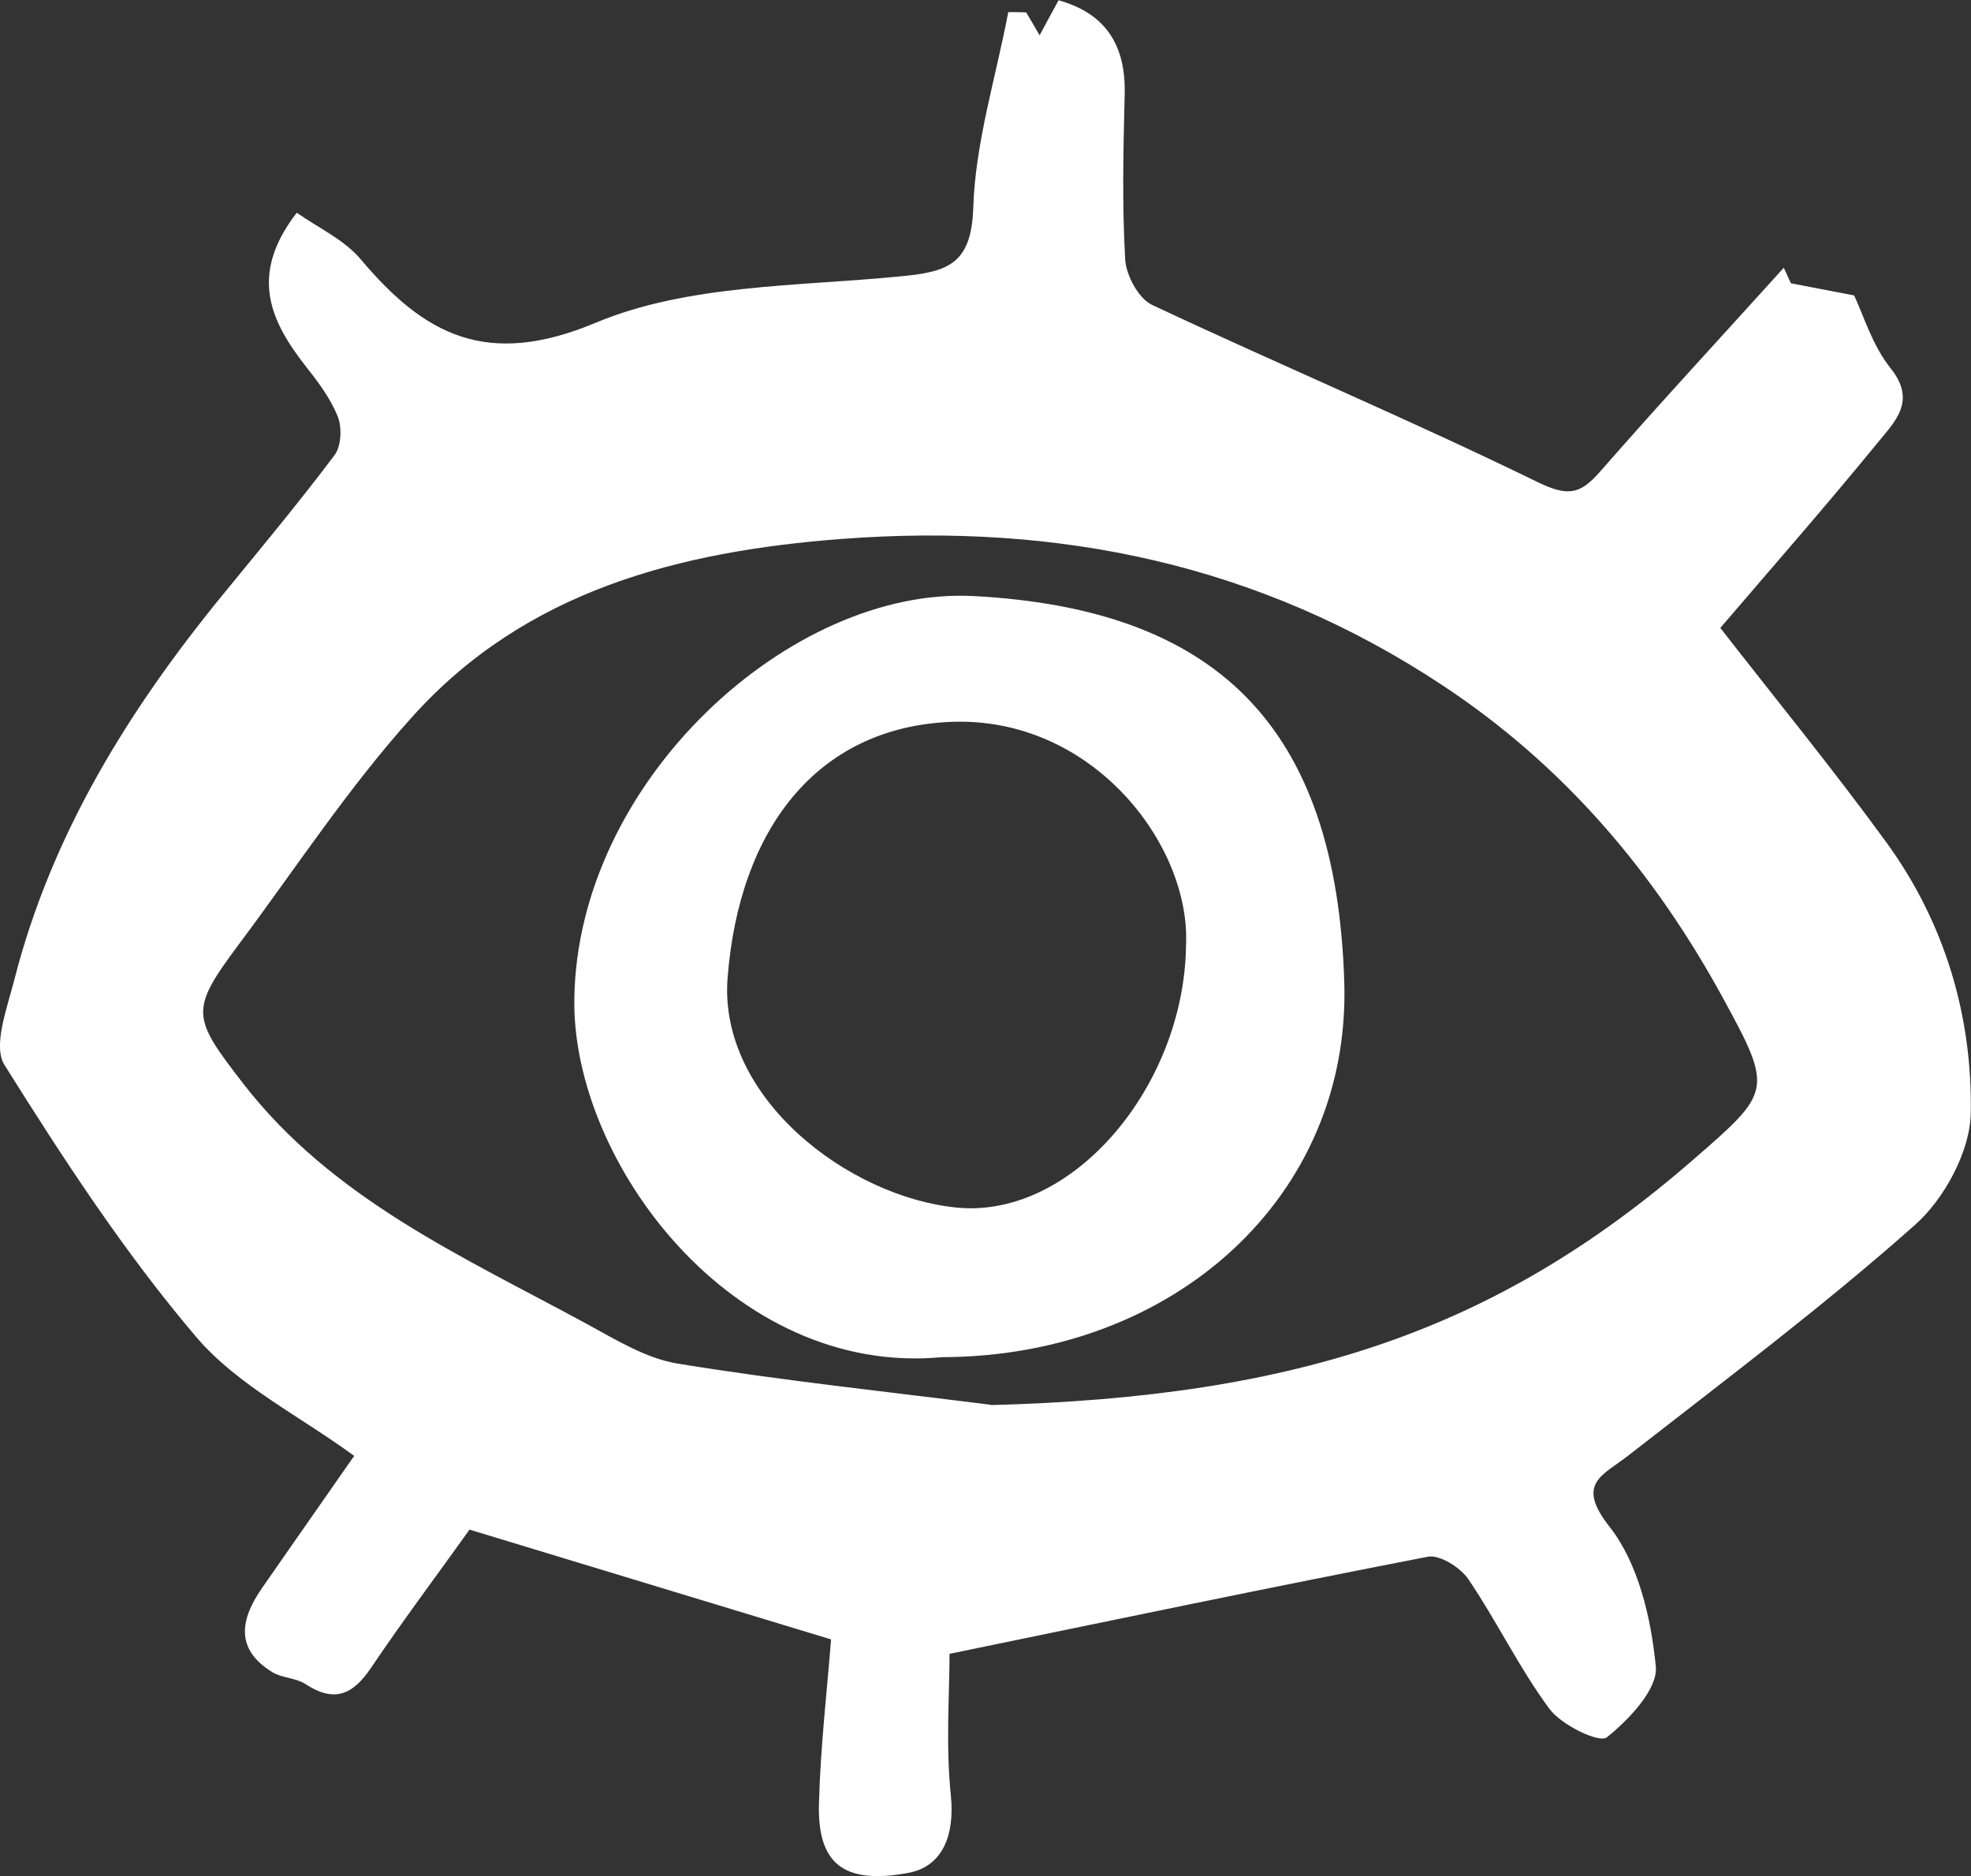
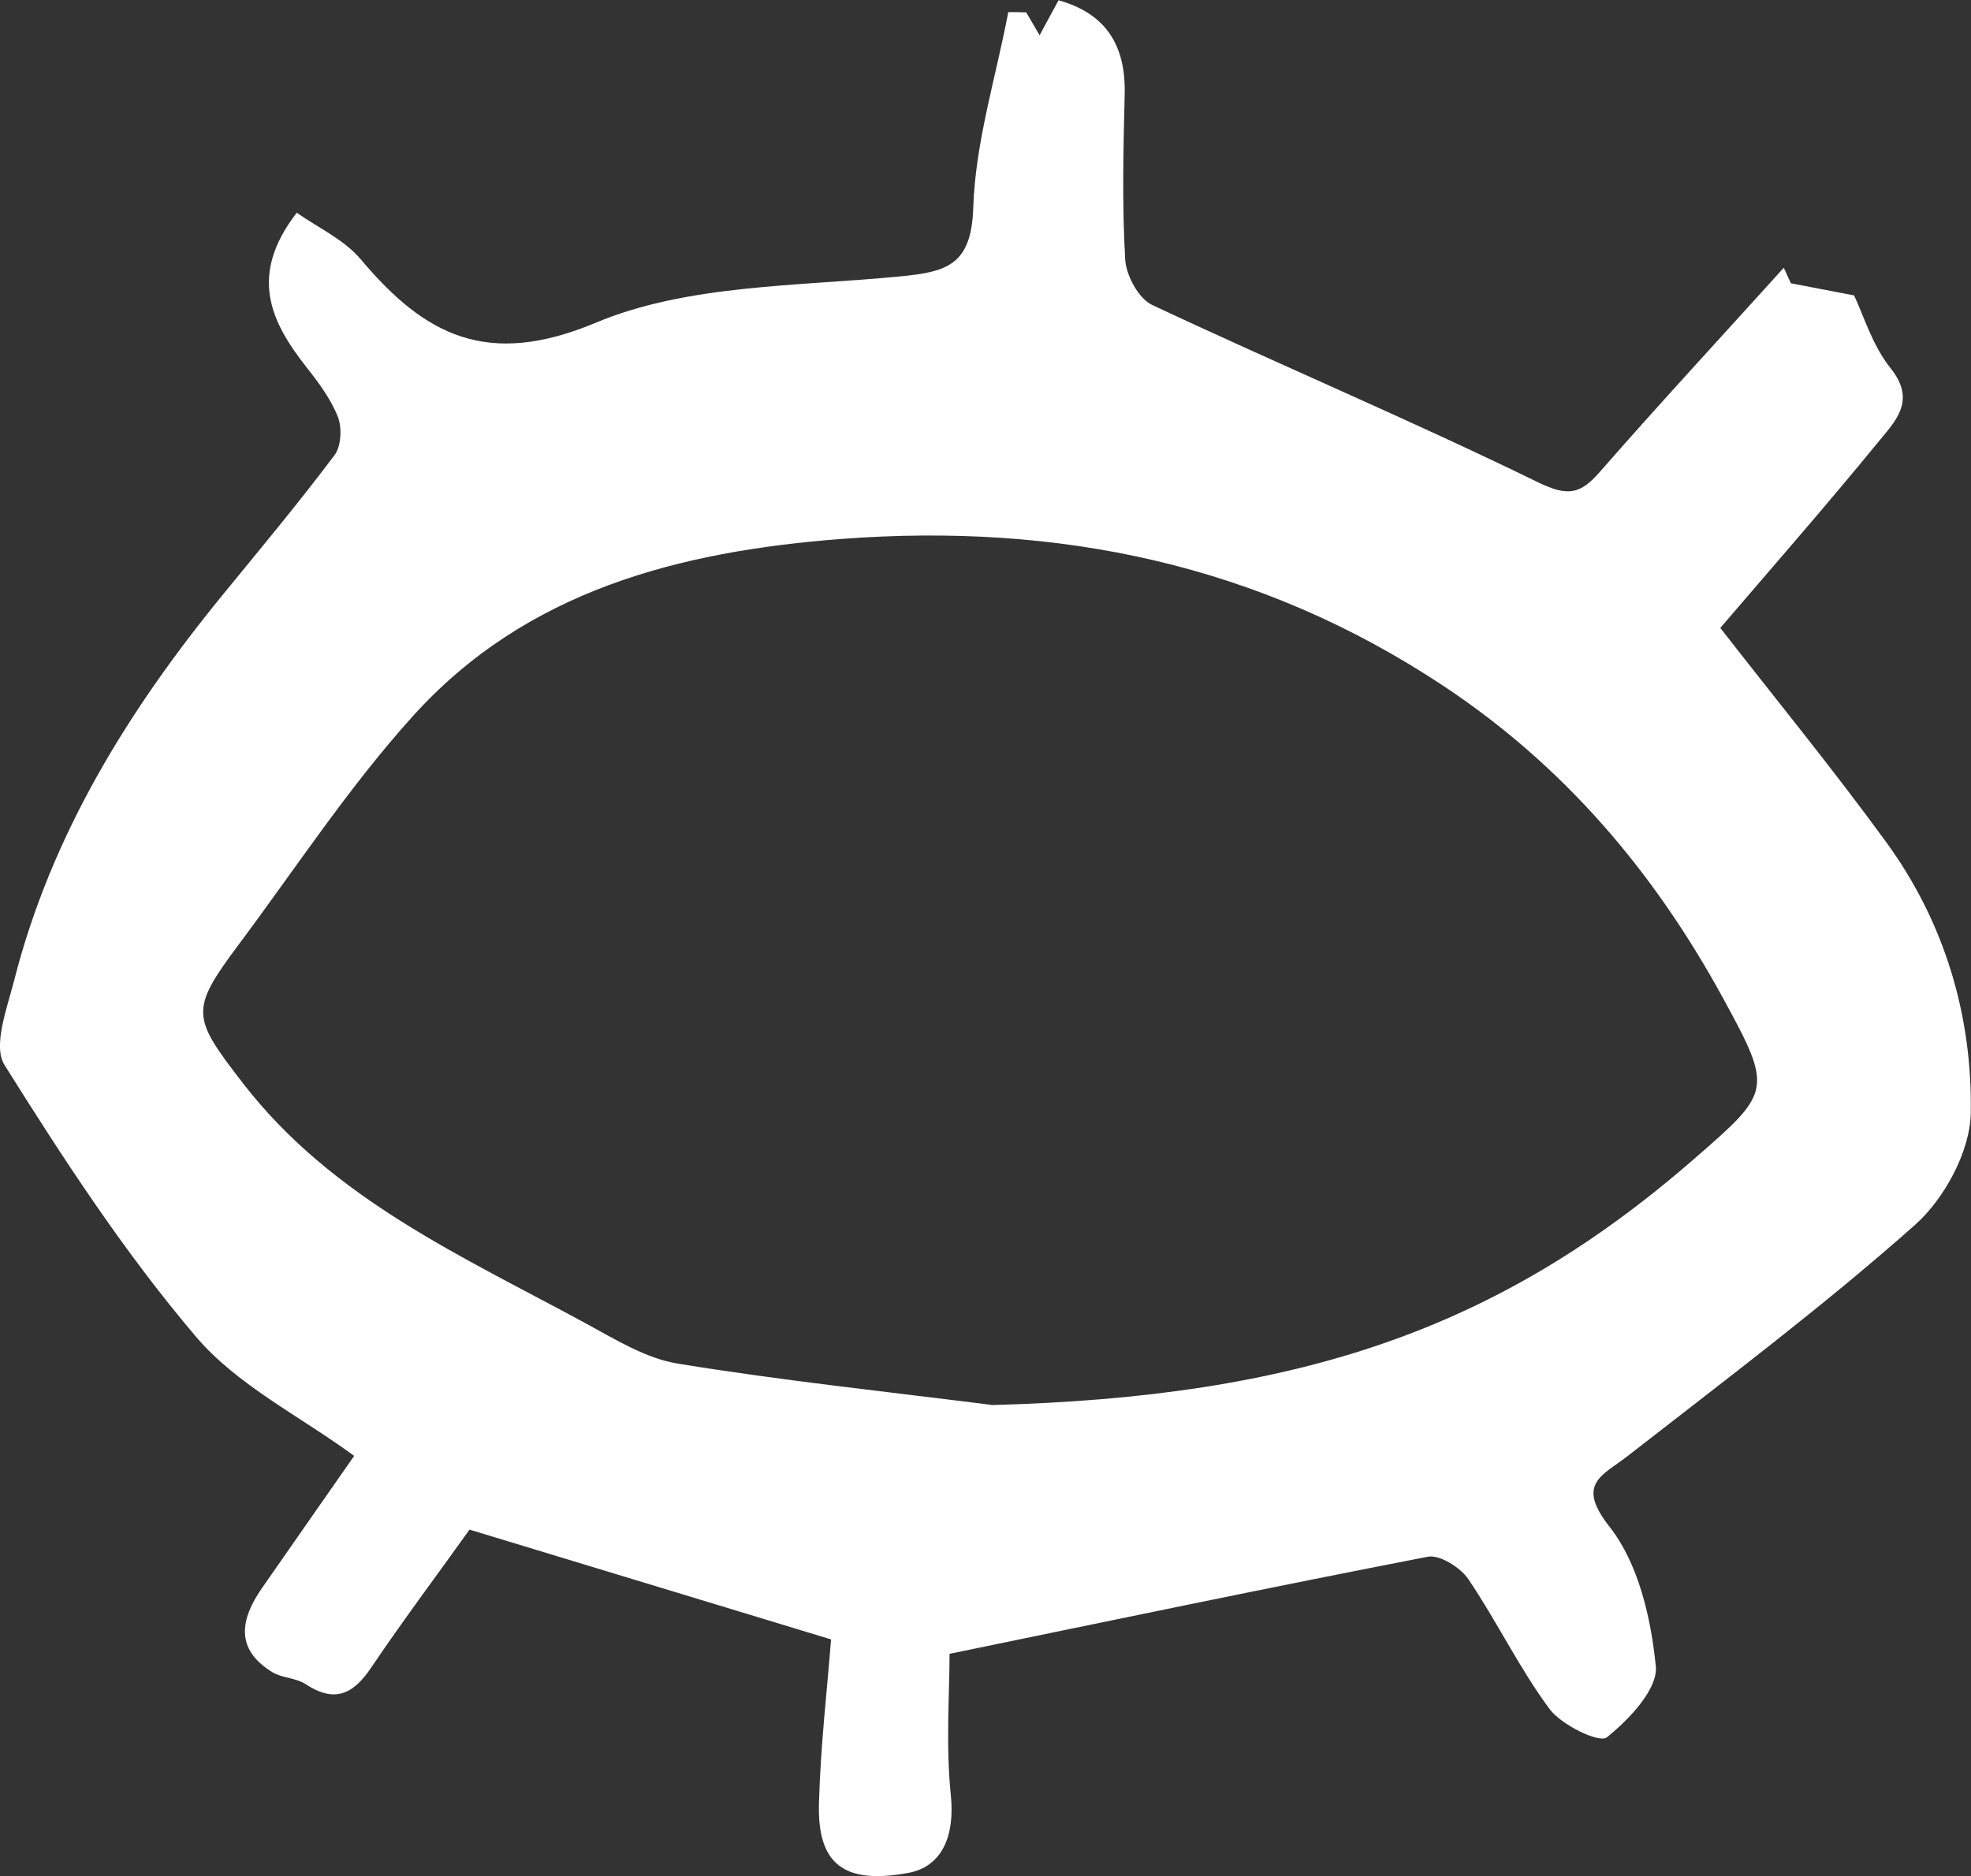
<svg xmlns="http://www.w3.org/2000/svg" id="Layer_2" data-name="Layer 2" viewBox="0 0 74.85 71.26">
  <rect x="0" y="0" width="74.85" height="71.26" fill="#333333" stroke="none" />
  <defs>
    <style>
      .cls-1 {
        fill: #fff;
      }
    </style>
  </defs>
  <g id="Layer_5" data-name="Layer 5">
    <g>
      <path class="cls-1" d="M36.06,62.8c0,1.52-.15,3.48,.05,5.41,.15,1.49-.31,2.69-1.62,2.93-2.49,.46-3.45-.38-3.39-2.64,.06-2.2,.32-4.4,.46-6.23-4.68-1.42-9.15-2.78-13.73-4.17-1.16,1.63-2.5,3.41-3.74,5.25-.7,1.04-1.41,1.33-2.5,.61-.36-.23-.87-.22-1.24-.44-1.44-.88-1.22-2.02-.4-3.2,1.15-1.66,2.31-3.31,3.5-5.02-2.07-1.52-4.44-2.68-6.01-4.53-2.72-3.2-5.04-6.76-7.27-10.32-.45-.72,.1-2.16,.37-3.22,1.41-5.53,4.34-10.26,7.92-14.64,1.44-1.76,2.89-3.5,4.25-5.31,.25-.34,.28-1.04,.12-1.45-.27-.68-.73-1.3-1.19-1.88-1.35-1.72-2.22-3.48-.37-5.87,.81,.57,1.8,1.02,2.43,1.77,2.44,2.9,4.81,4.13,8.92,2.41,3.48-1.46,7.65-1.38,11.54-1.76,1.8-.17,2.73-.43,2.8-2.61,.08-2.49,.86-4.95,1.33-7.43,.23,0,.45,0,.68,.01,.14,.23,.27,.46,.51,.87,.27-.51,.5-.92,.72-1.33,1.82,.51,2.56,1.74,2.51,3.58-.05,2.09-.1,4.18,.02,6.27,.04,.61,.51,1.48,1.02,1.72,4.87,2.29,9.83,4.38,14.66,6.74,1.14,.55,1.6,.45,2.34-.39,2.29-2.62,4.66-5.18,6.99-7.76,.09,.2,.18,.39,.27,.59,.73,.14,1.47,.28,2.4,.46,.35,.73,.69,1.9,1.39,2.77,1,1.25,.15,2.03-.49,2.82-1.97,2.41-4.02,4.75-5.98,7.04,2.1,2.7,4.27,5.35,6.28,8.11,2.24,3.06,3.3,6.63,3.23,10.34-.03,1.44-1,3.23-2.11,4.22-3.48,3.09-7.22,5.9-10.9,8.77-.97,.76-2.01,1.05-.7,2.71,1.09,1.39,1.57,3.46,1.75,5.29,.09,.86-1.02,2.03-1.86,2.7-.29,.23-1.72-.47-2.17-1.07-1.15-1.55-2-3.33-3.09-4.94-.3-.44-1.09-.94-1.54-.85-5.99,1.16-11.96,2.41-18.17,3.69Zm1.58-9.43c11.67-.31,19.22-2.85,26.66-9.32,2.98-2.59,3.05-2.63,1.11-6.18-2.6-4.75-6-8.77-10.6-11.82-6.98-4.63-14.62-6.2-22.84-5.58-6.17,.47-11.99,1.96-16.29,6.73-2.44,2.7-4.45,5.78-6.64,8.71-1.84,2.47-1.75,2.73,.19,5.24,3.4,4.4,8.35,6.58,13.04,9.13,1.12,.61,2.28,1.33,3.5,1.52,3.93,.64,7.9,1.06,11.86,1.56Z" />
-       <path class="cls-1" d="M35.77,51.55c-7.93,.75-14.03-7.39-13.96-13.57,.09-8.32,8.23-15.7,15.15-15.34,9.13,.48,13.8,4.84,14.09,14.69,.24,8.1-6.45,14.2-15.27,14.22Zm9.27-15.65c.18-3.82-3.57-8.71-8.95-8.48-5.06,.22-8.02,4.06-8.46,9.73-.35,4.54,4.58,8.32,8.72,8.72,4.41,.42,8.63-4.64,8.69-9.97Z" />
    </g>
  </g>
</svg>